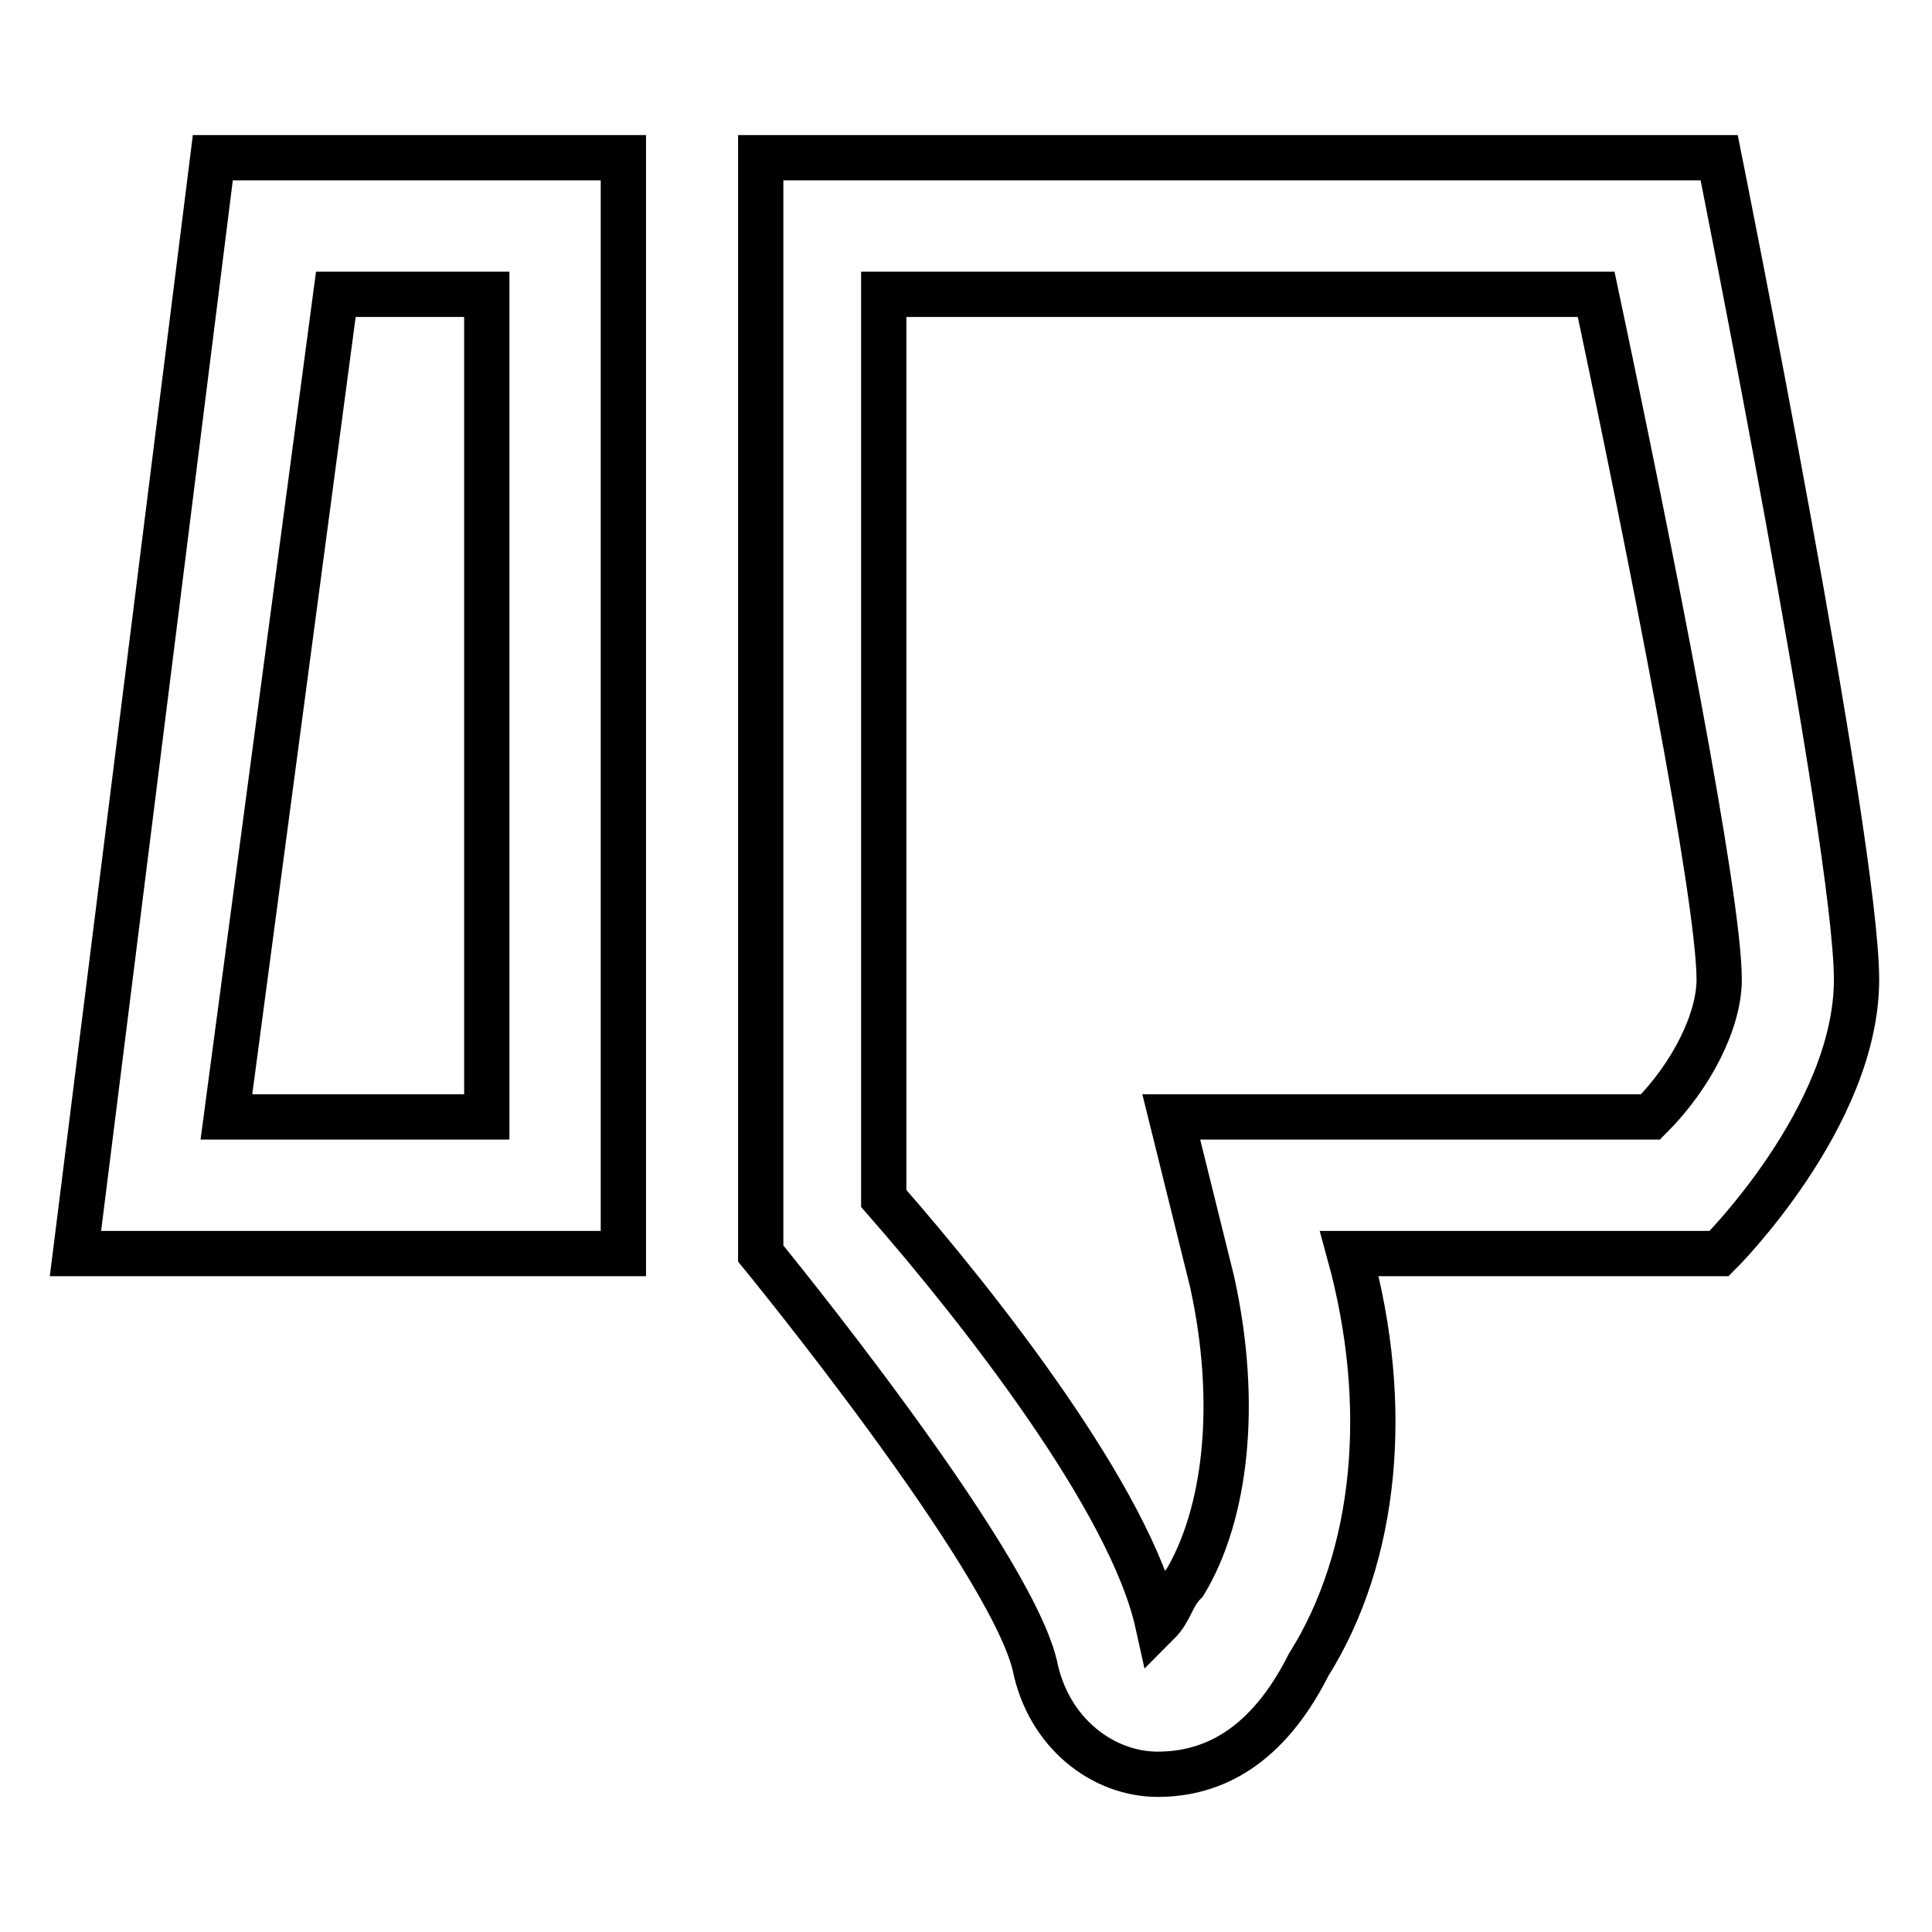
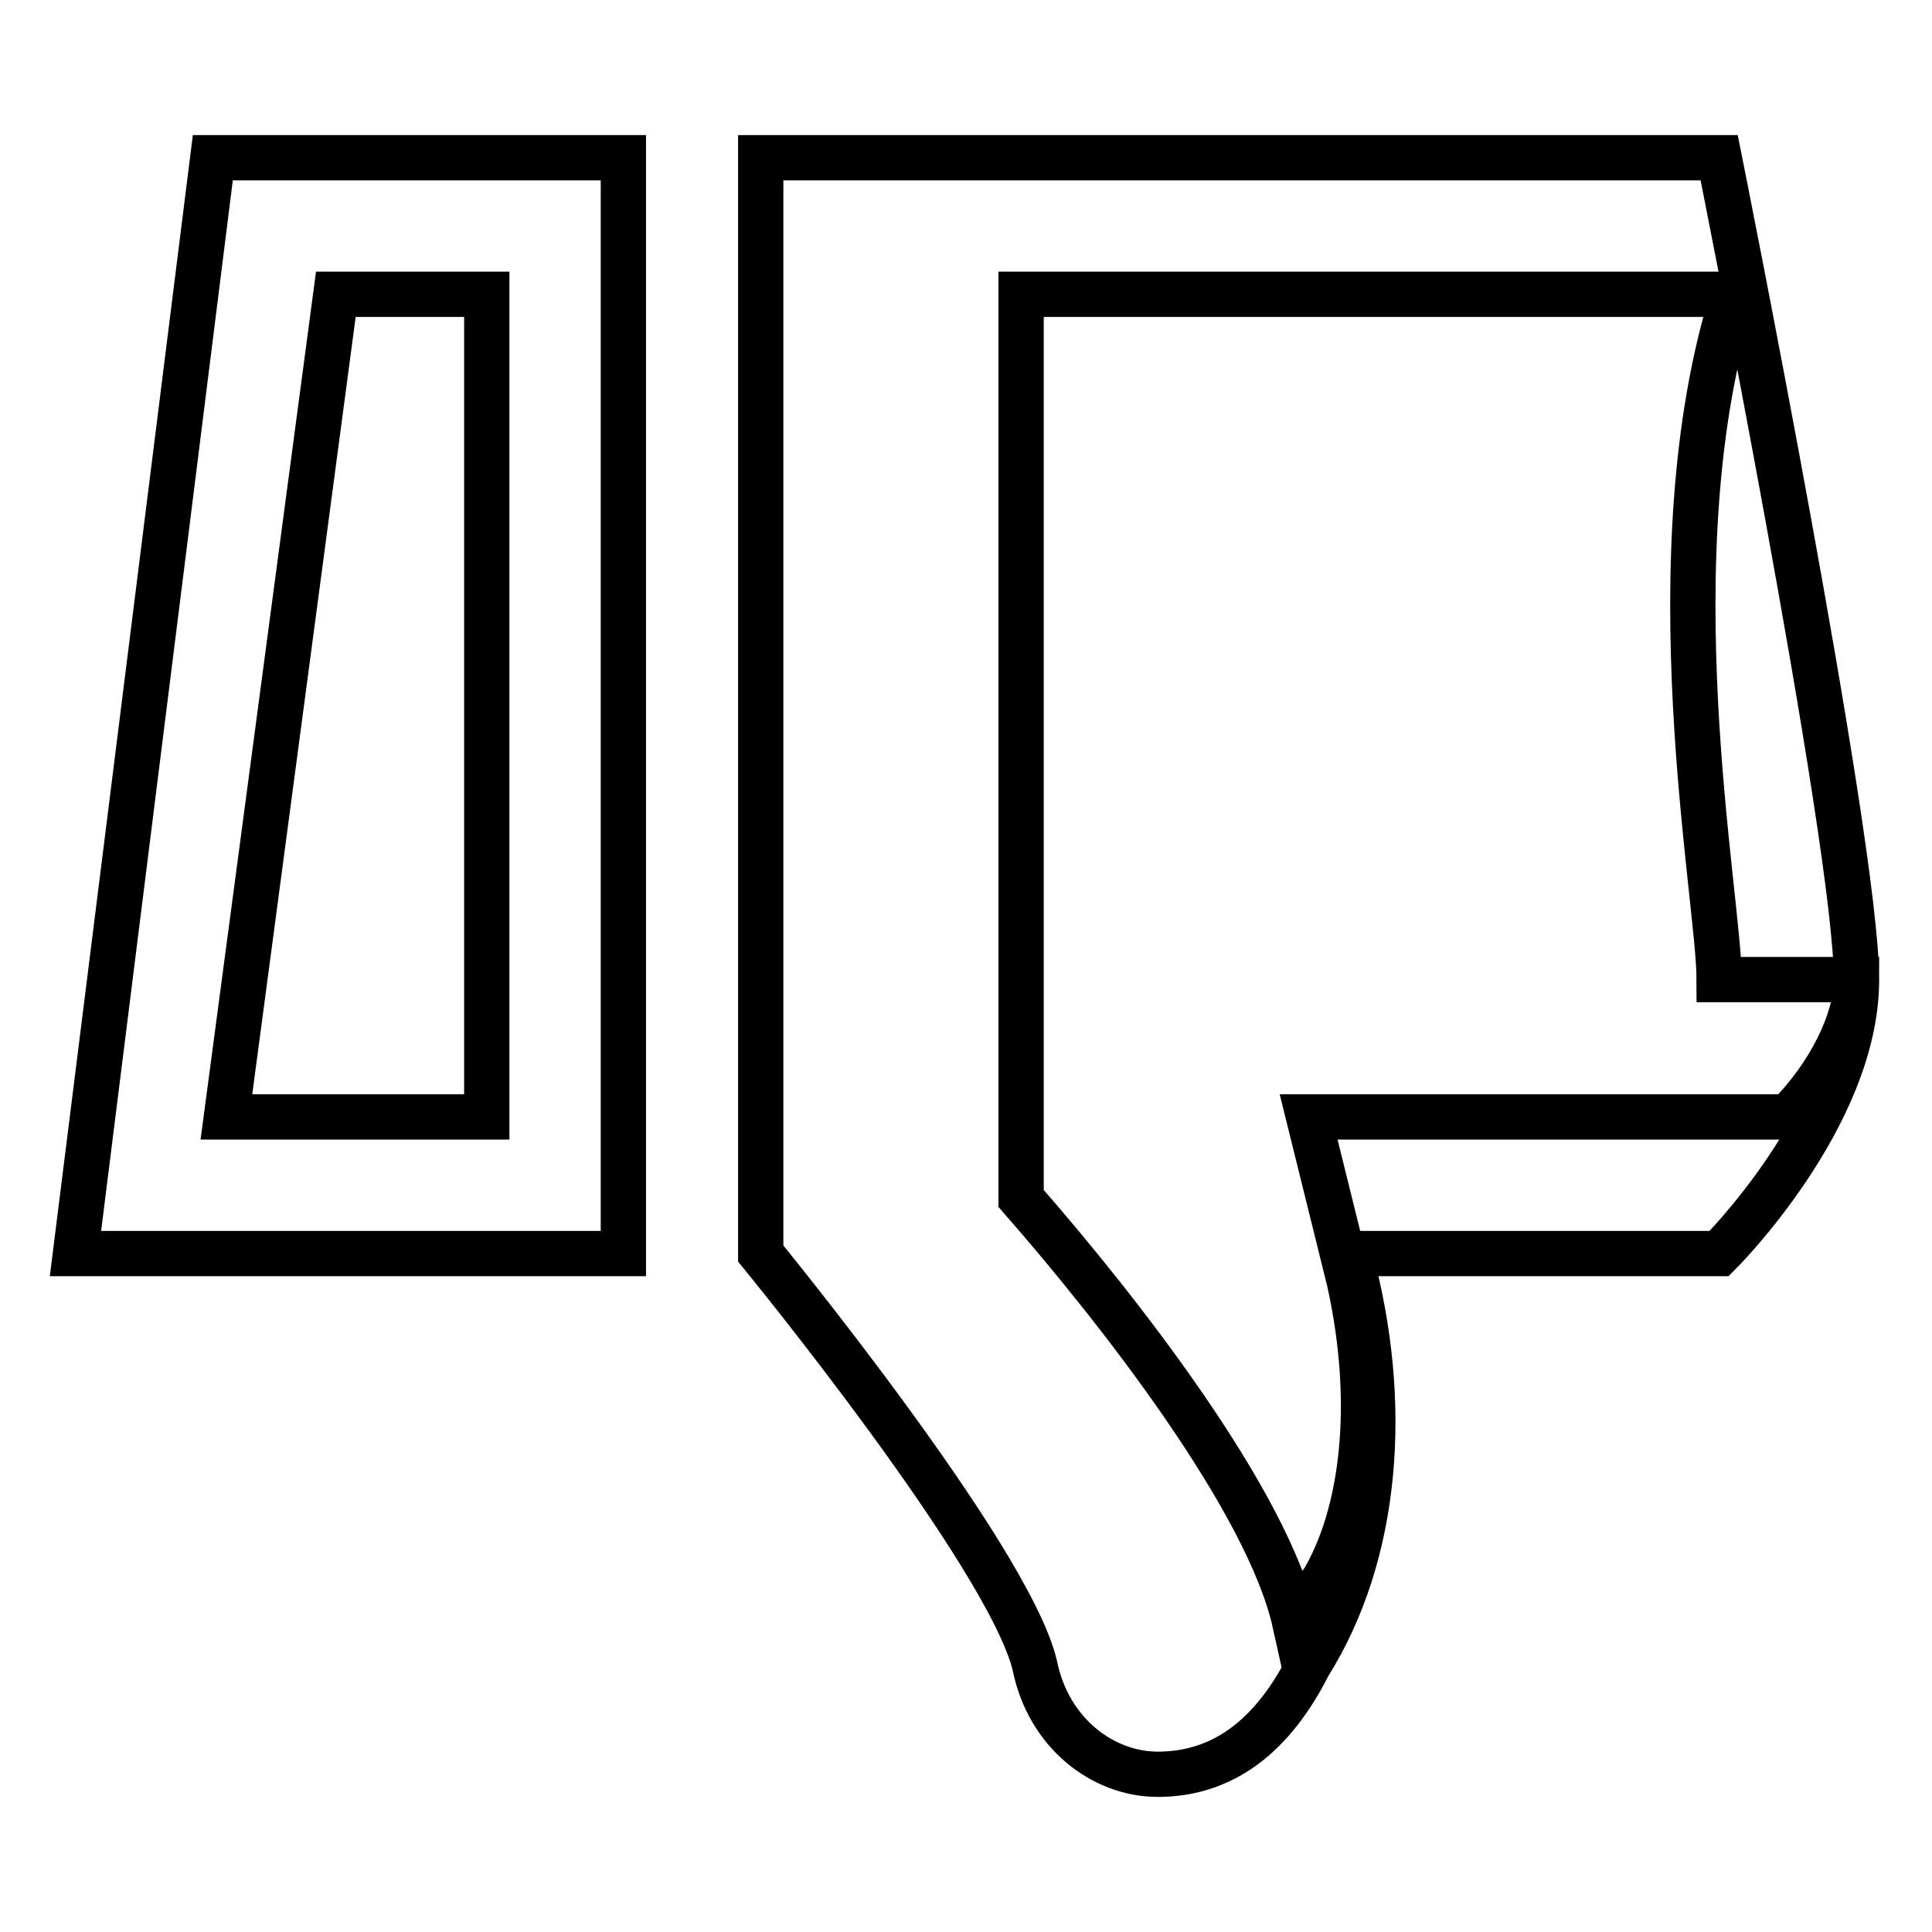
<svg xmlns="http://www.w3.org/2000/svg" version="1.1" x="0px" y="0px" viewBox="0 0 256 256" enable-background="new 0 0 256 256" xml:space="preserve">
  <g>
-     <path stroke-width="6" fill-opacity="0" stroke="#000000" d="M10,166.1h72.6V20.9H28.2L10,166.1z M30,148L44.5,39h20V148H30z M246,129.8c0-18.2-18.2-108.9-18.2-108.9 H100.8v145.2c0,0,32.7,39.9,36.3,54.5c1.8,9.1,9.1,14.5,16.3,14.5c7.3,0,14.5-3.6,20-14.5c9.1-14.5,10.9-34.5,5.4-54.5h49 C227.8,166.1,246,148,246,129.8z M227.8,129.8c0,5.4-3.6,12.7-9.1,18.2h-63.5l5.4,21.8c3.6,16.3,1.8,30.9-3.6,39.9 c-1.8,1.8-1.8,3.6-3.6,5.4c-3.6-16.3-23.6-41.8-36.3-56.3V39h94.4C218.8,73.5,227.8,118.9,227.8,129.8z" />
+     <path stroke-width="6" fill-opacity="0" stroke="#000000" d="M10,166.1h72.6V20.9H28.2L10,166.1z M30,148L44.5,39h20V148H30z M246,129.8c0-18.2-18.2-108.9-18.2-108.9 H100.8v145.2c0,0,32.7,39.9,36.3,54.5c1.8,9.1,9.1,14.5,16.3,14.5c7.3,0,14.5-3.6,20-14.5c9.1-14.5,10.9-34.5,5.4-54.5h49 C227.8,166.1,246,148,246,129.8z c0,5.4-3.6,12.7-9.1,18.2h-63.5l5.4,21.8c3.6,16.3,1.8,30.9-3.6,39.9 c-1.8,1.8-1.8,3.6-3.6,5.4c-3.6-16.3-23.6-41.8-36.3-56.3V39h94.4C218.8,73.5,227.8,118.9,227.8,129.8z" />
  </g>
</svg>